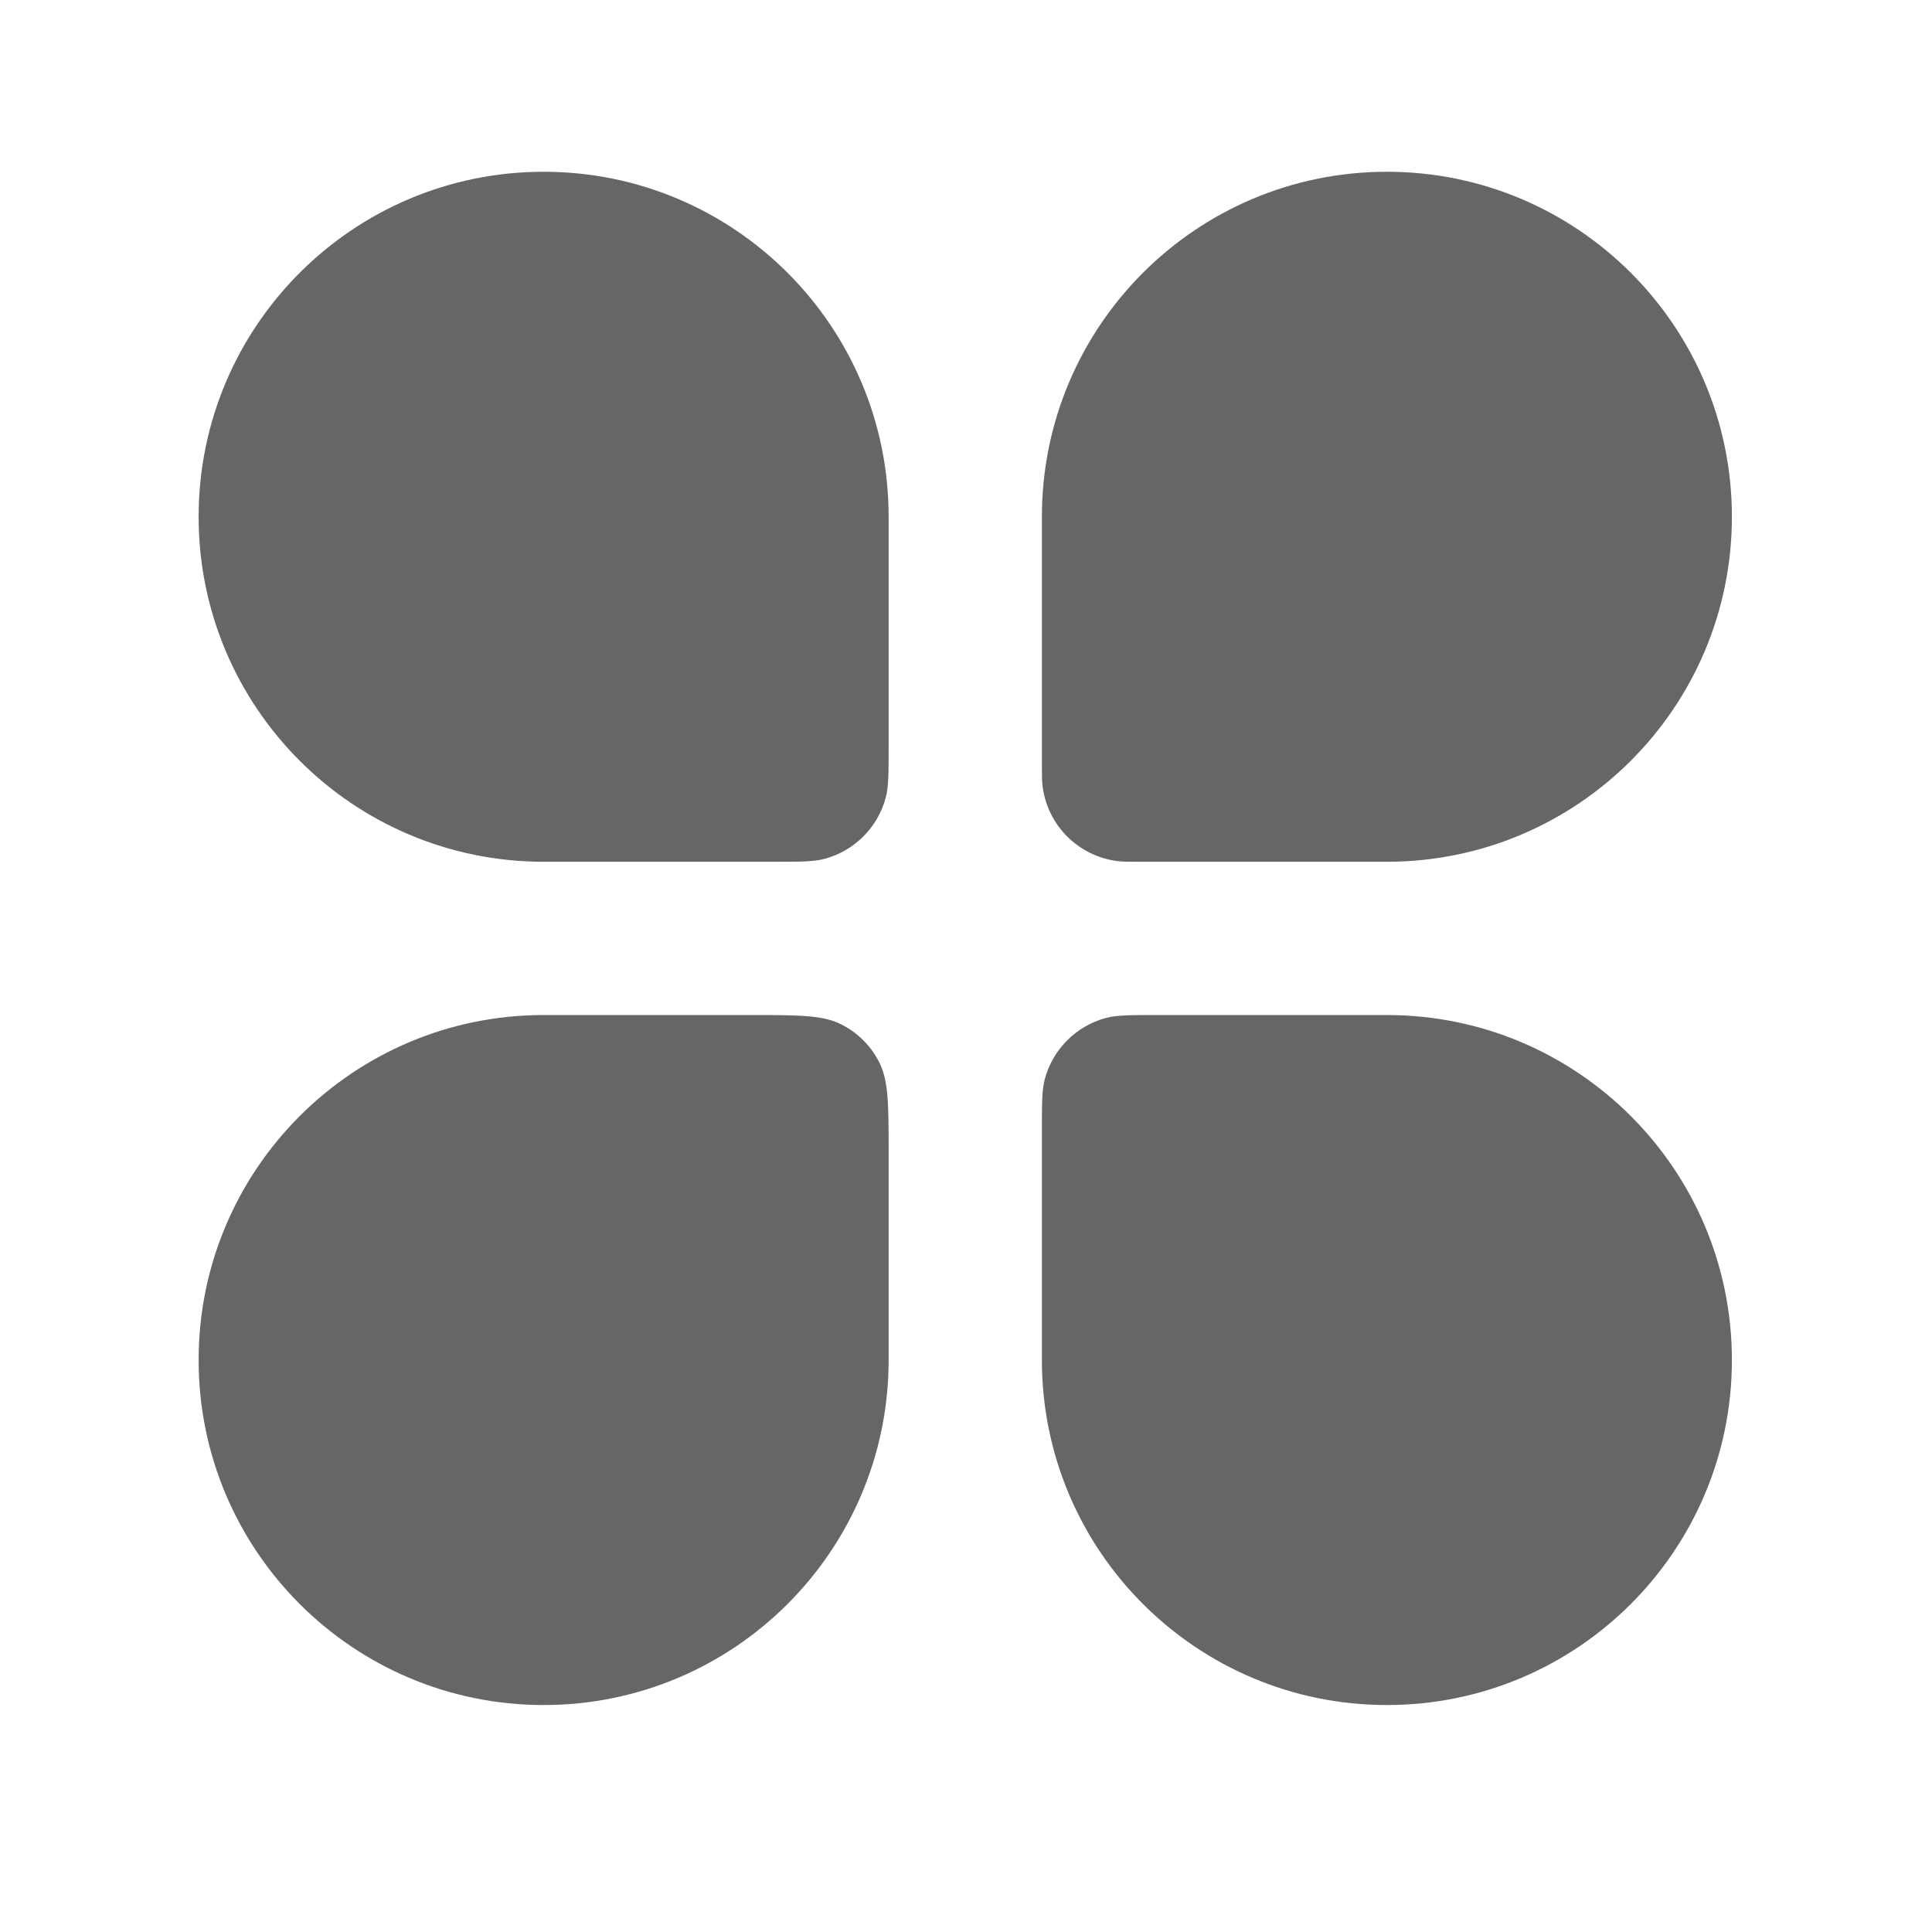
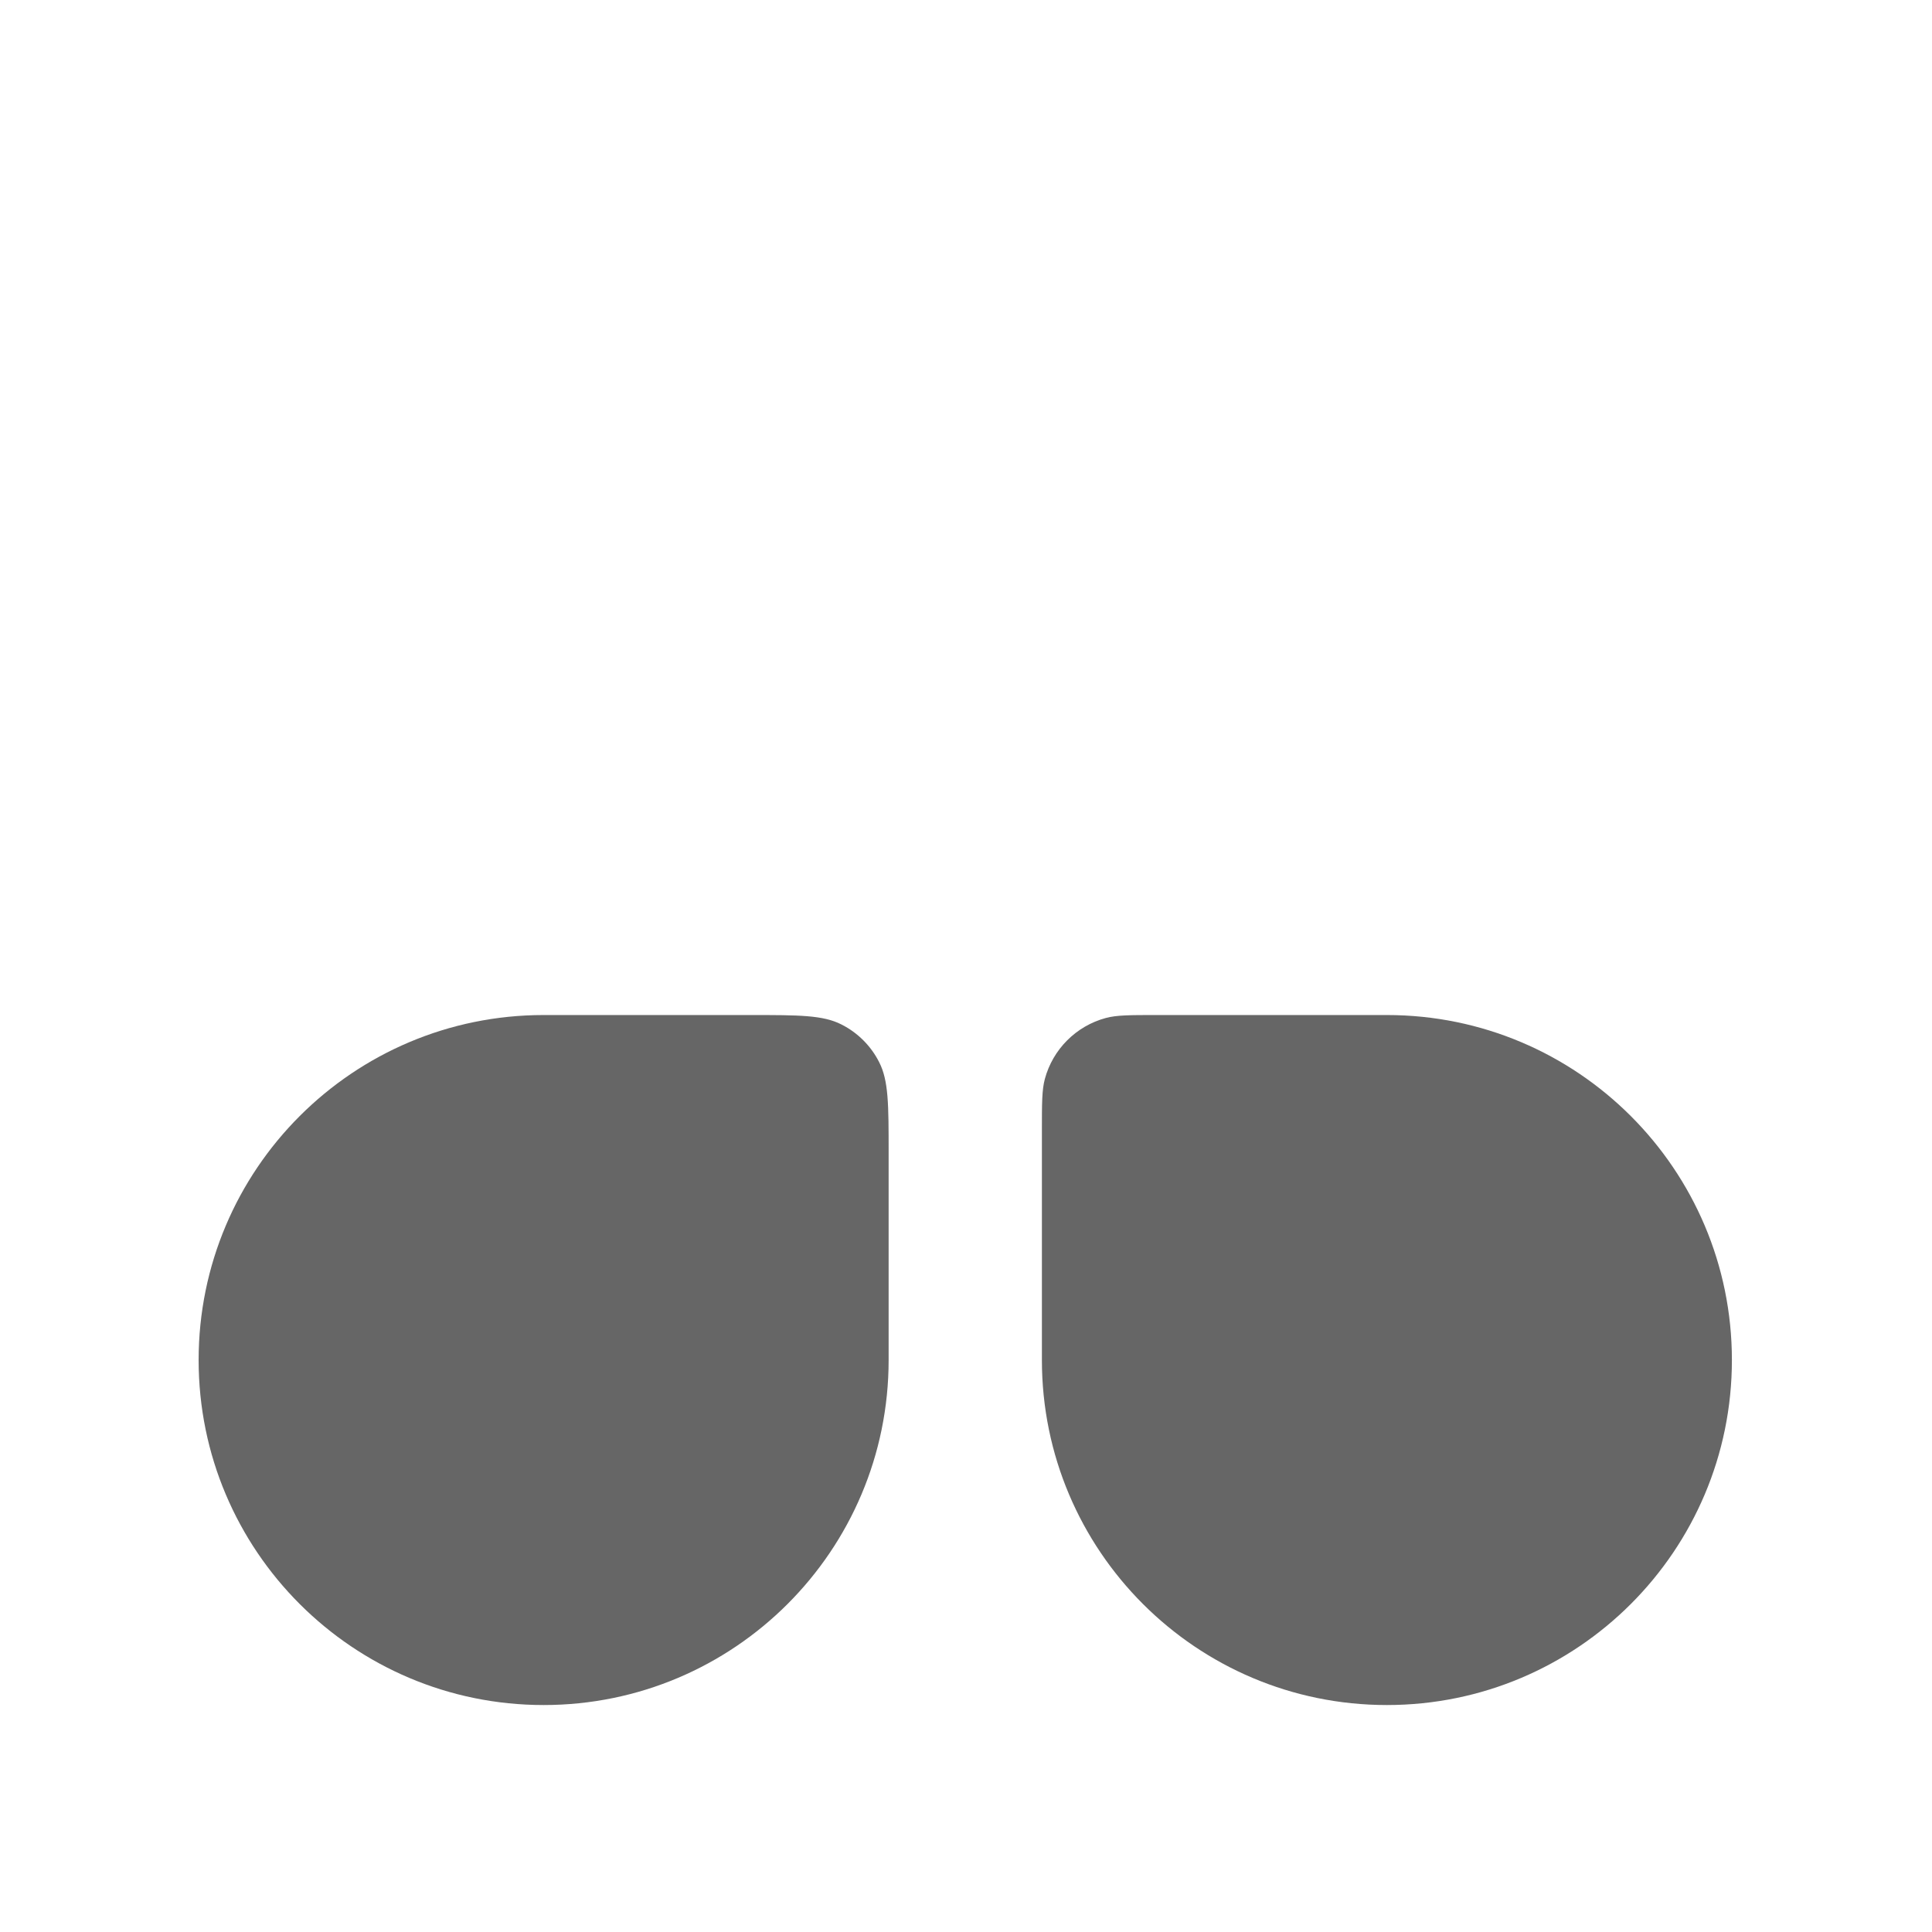
<svg xmlns="http://www.w3.org/2000/svg" width="21" height="21" viewBox="0 0 21 21" fill="none">
-   <path d="M2.159 5.617C2.159 3.546 3.838 1.867 5.909 1.867C7.98 1.867 9.659 3.546 9.659 5.617V8.117C9.659 8.407 9.659 8.553 9.627 8.672C9.54 8.995 9.287 9.248 8.964 9.335C8.845 9.367 8.699 9.367 8.409 9.367H5.909C3.838 9.367 2.159 7.688 2.159 5.617Z" fill="black" fill-opacity="0.6" />
  <path d="M11.325 12.283C11.325 11.993 11.325 11.847 11.357 11.728C11.444 11.405 11.697 11.152 12.02 11.065C12.139 11.033 12.285 11.033 12.575 11.033H15.075C17.146 11.033 18.825 12.712 18.825 14.783C18.825 16.854 17.146 18.533 15.075 18.533C13.004 18.533 11.325 16.854 11.325 14.783V12.283Z" fill="black" fill-opacity="0.6" />
  <path d="M2.159 14.783C2.159 12.712 3.838 11.033 5.909 11.033H8.159C8.684 11.033 8.946 11.033 9.147 11.136C9.323 11.225 9.467 11.369 9.556 11.545C9.659 11.746 9.659 12.008 9.659 12.533V14.783C9.659 16.854 7.98 18.533 5.909 18.533C3.838 18.533 2.159 16.854 2.159 14.783Z" fill="black" fill-opacity="0.6" />
-   <path d="M11.325 5.617C11.325 3.546 13.004 1.867 15.075 1.867C17.146 1.867 18.825 3.546 18.825 5.617C18.825 7.688 17.146 9.367 15.075 9.367H12.397C12.272 9.367 12.21 9.367 12.158 9.361C11.723 9.312 11.38 8.969 11.331 8.534C11.325 8.482 11.325 8.42 11.325 8.295V5.617Z" fill="black" fill-opacity="0.6" />
</svg>